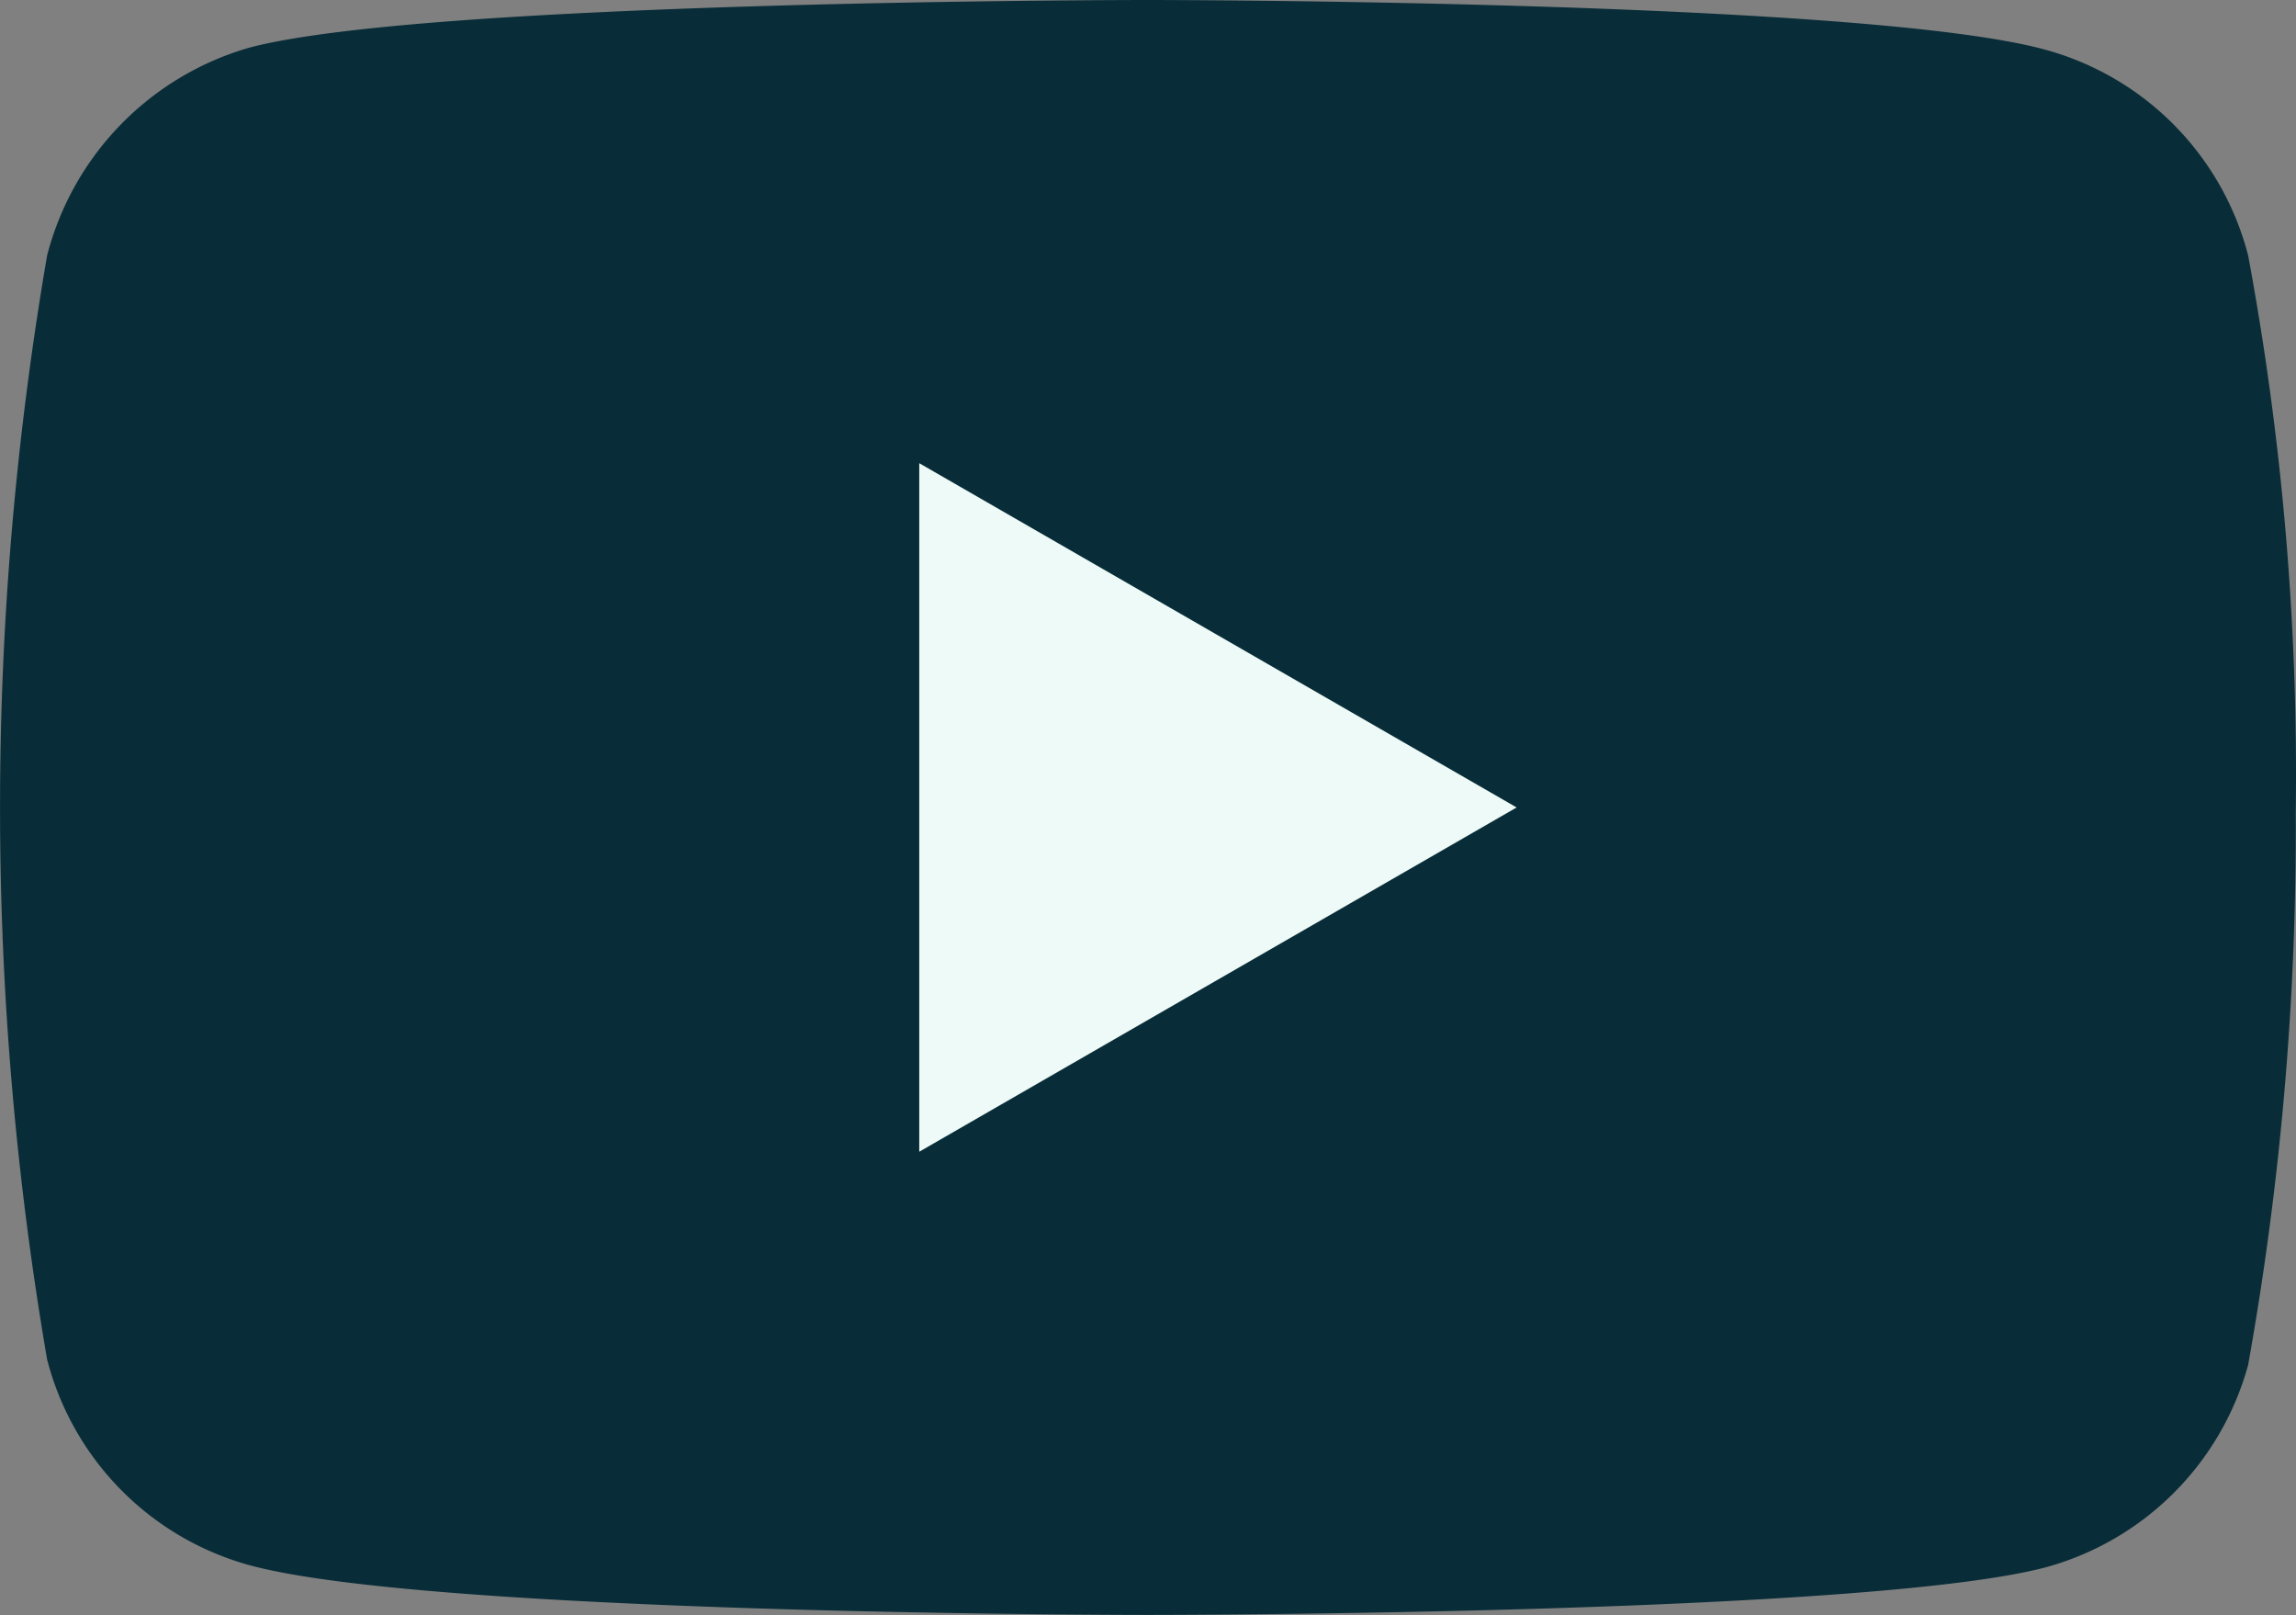
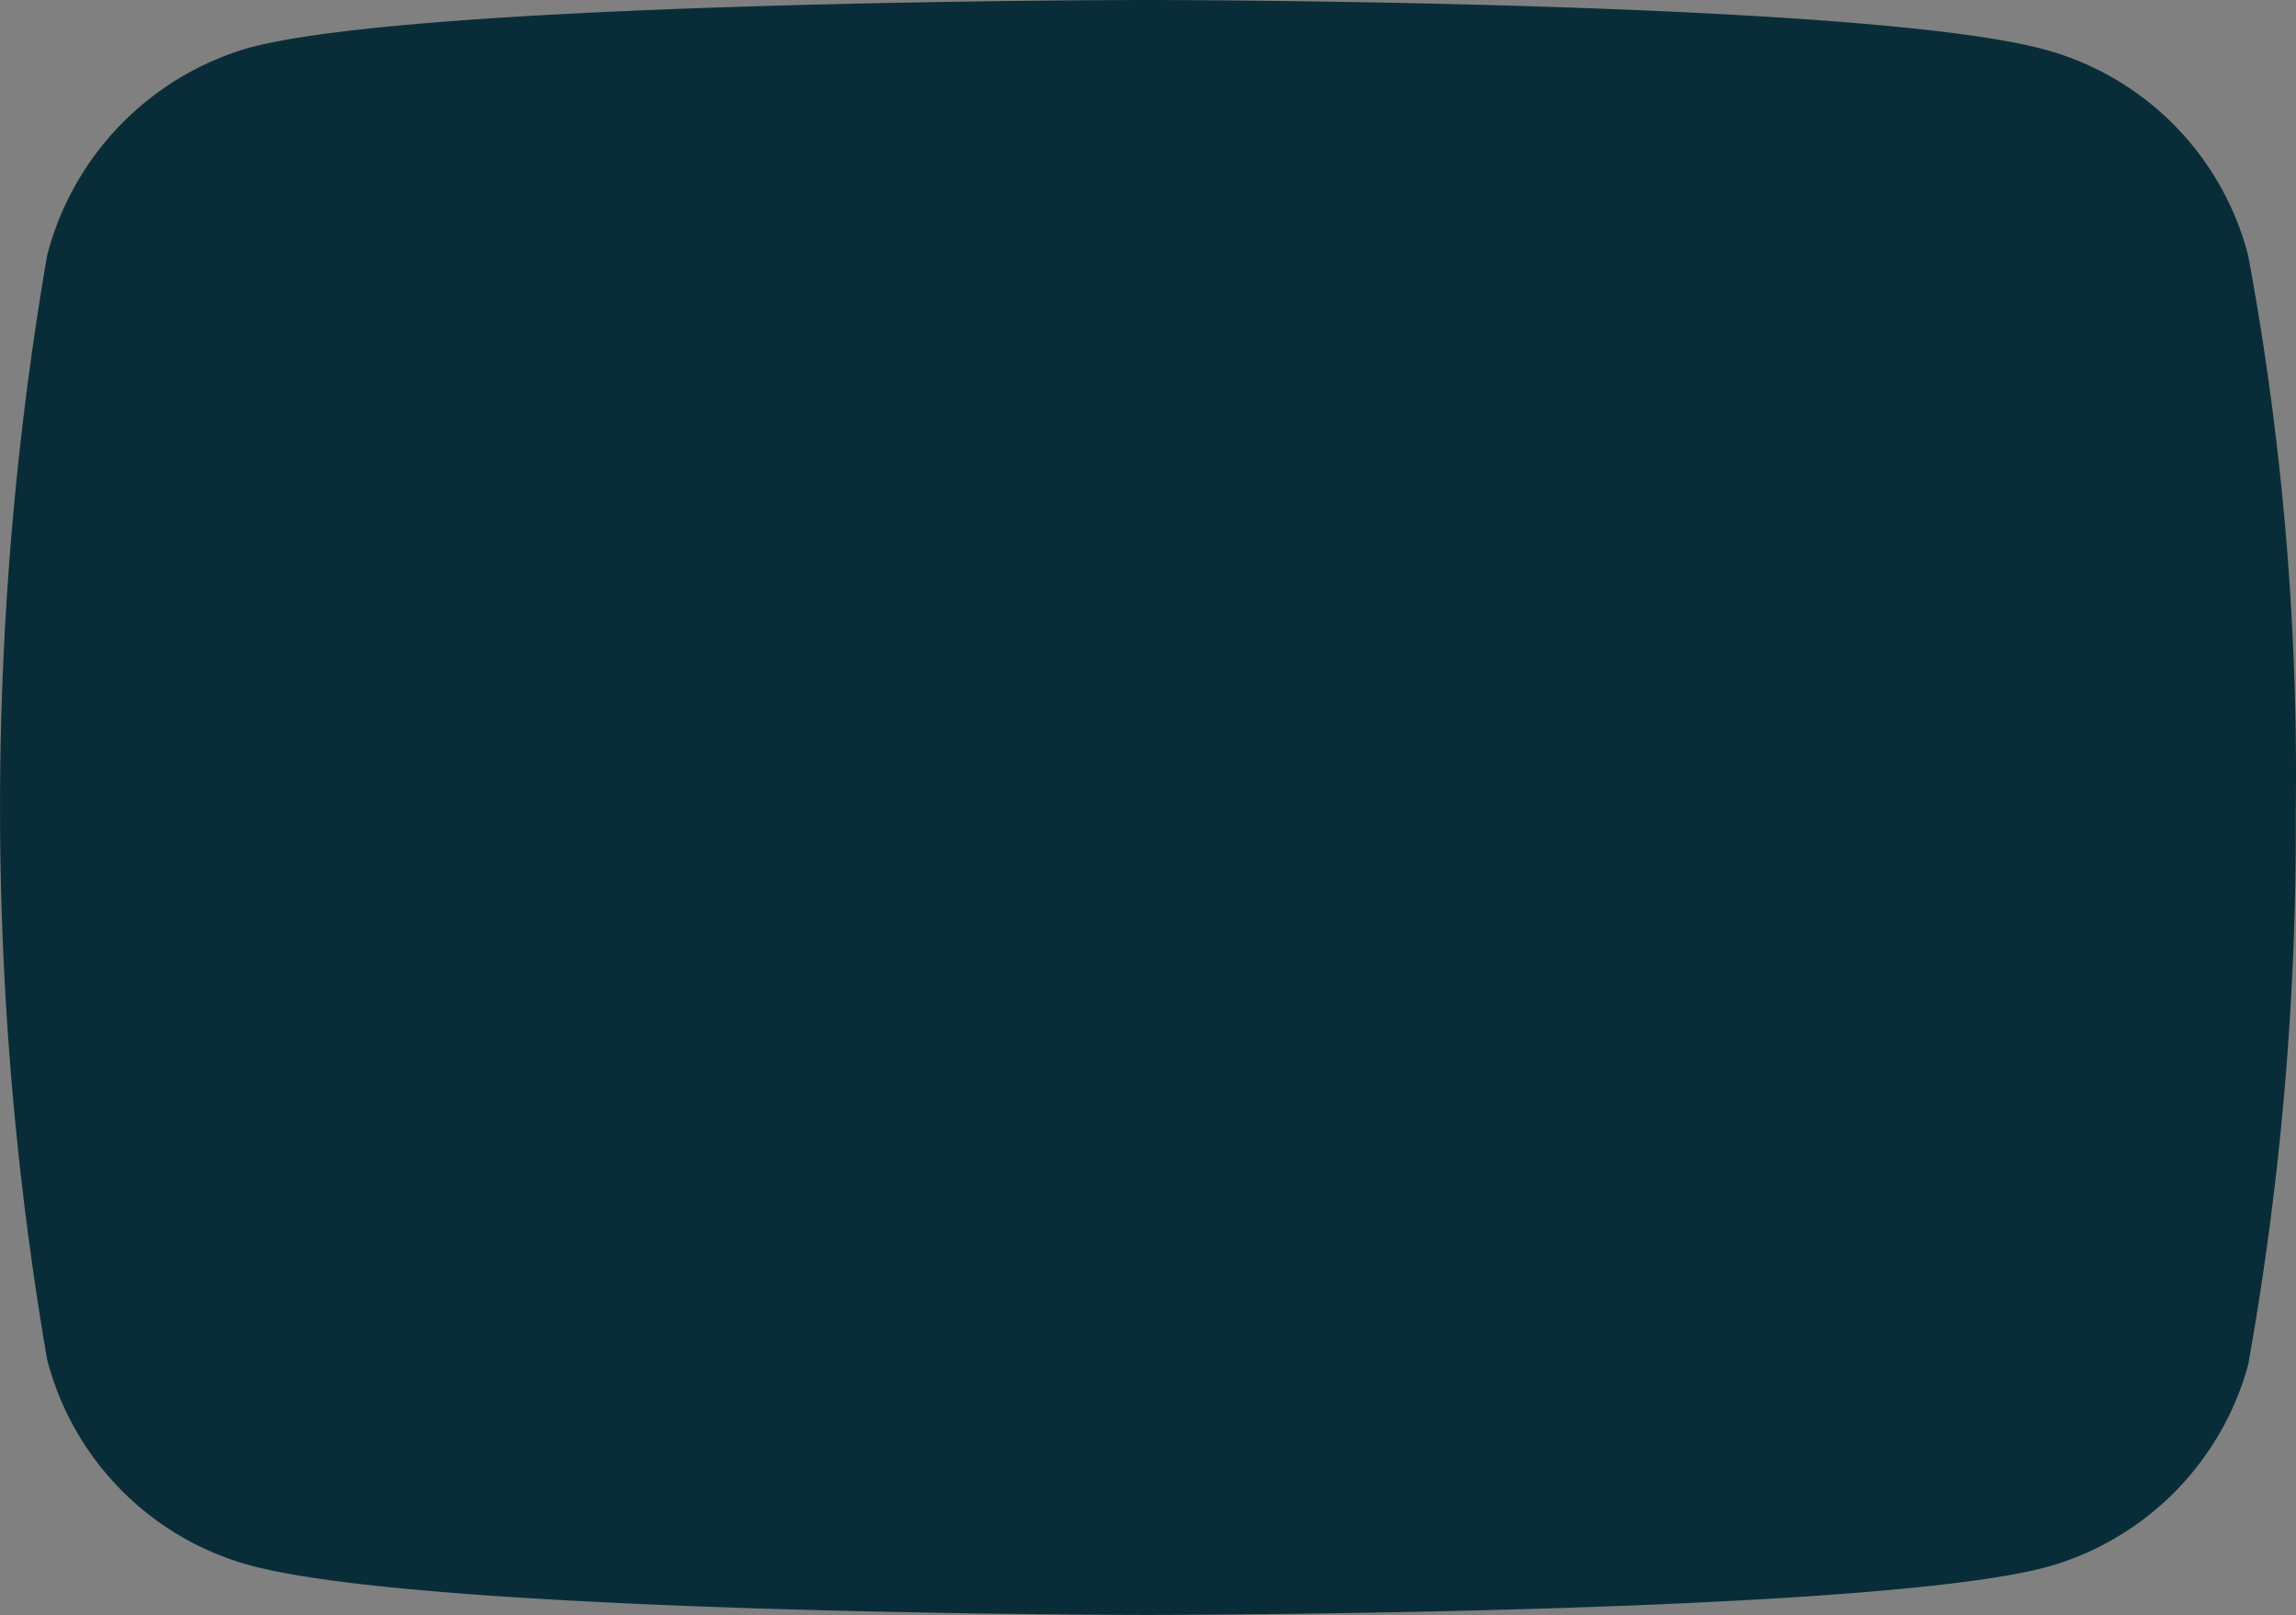
<svg xmlns="http://www.w3.org/2000/svg" width="28.019" height="19.703" viewBox="0 0 28.019 19.703">
  <rect x="0" y="0" width="28.019" height="19.703" fill="#808080" stroke="none" />
  <g transform="translate(-1620.47 -6072.219)">
    <g transform="translate(1620.47 6072.219)">
      <path d="M34.83,13.657a3.513,3.513,0,0,0-2.469-2.509C30.168,10.54,21.4,10.54,21.4,10.54s-8.769,0-10.961.581a3.566,3.566,0,0,0-2.469,2.535,39.762,39.762,0,0,0,0,13.47,3.513,3.513,0,0,0,2.469,2.509c2.219.607,10.961.607,10.961.607s8.769,0,10.961-.581a3.526,3.526,0,0,0,2.469-2.469,37.109,37.109,0,0,0,.581-6.735,34.612,34.612,0,0,0-.581-6.8Z" transform="translate(-7.395 -10.54)" fill="#082d38" />
-       <path d="M15.89,23.219l7.29-4.2-7.29-4.2Z" transform="translate(-4.672 -9.168)" fill="#eefaf7" />
    </g>
  </g>
</svg>